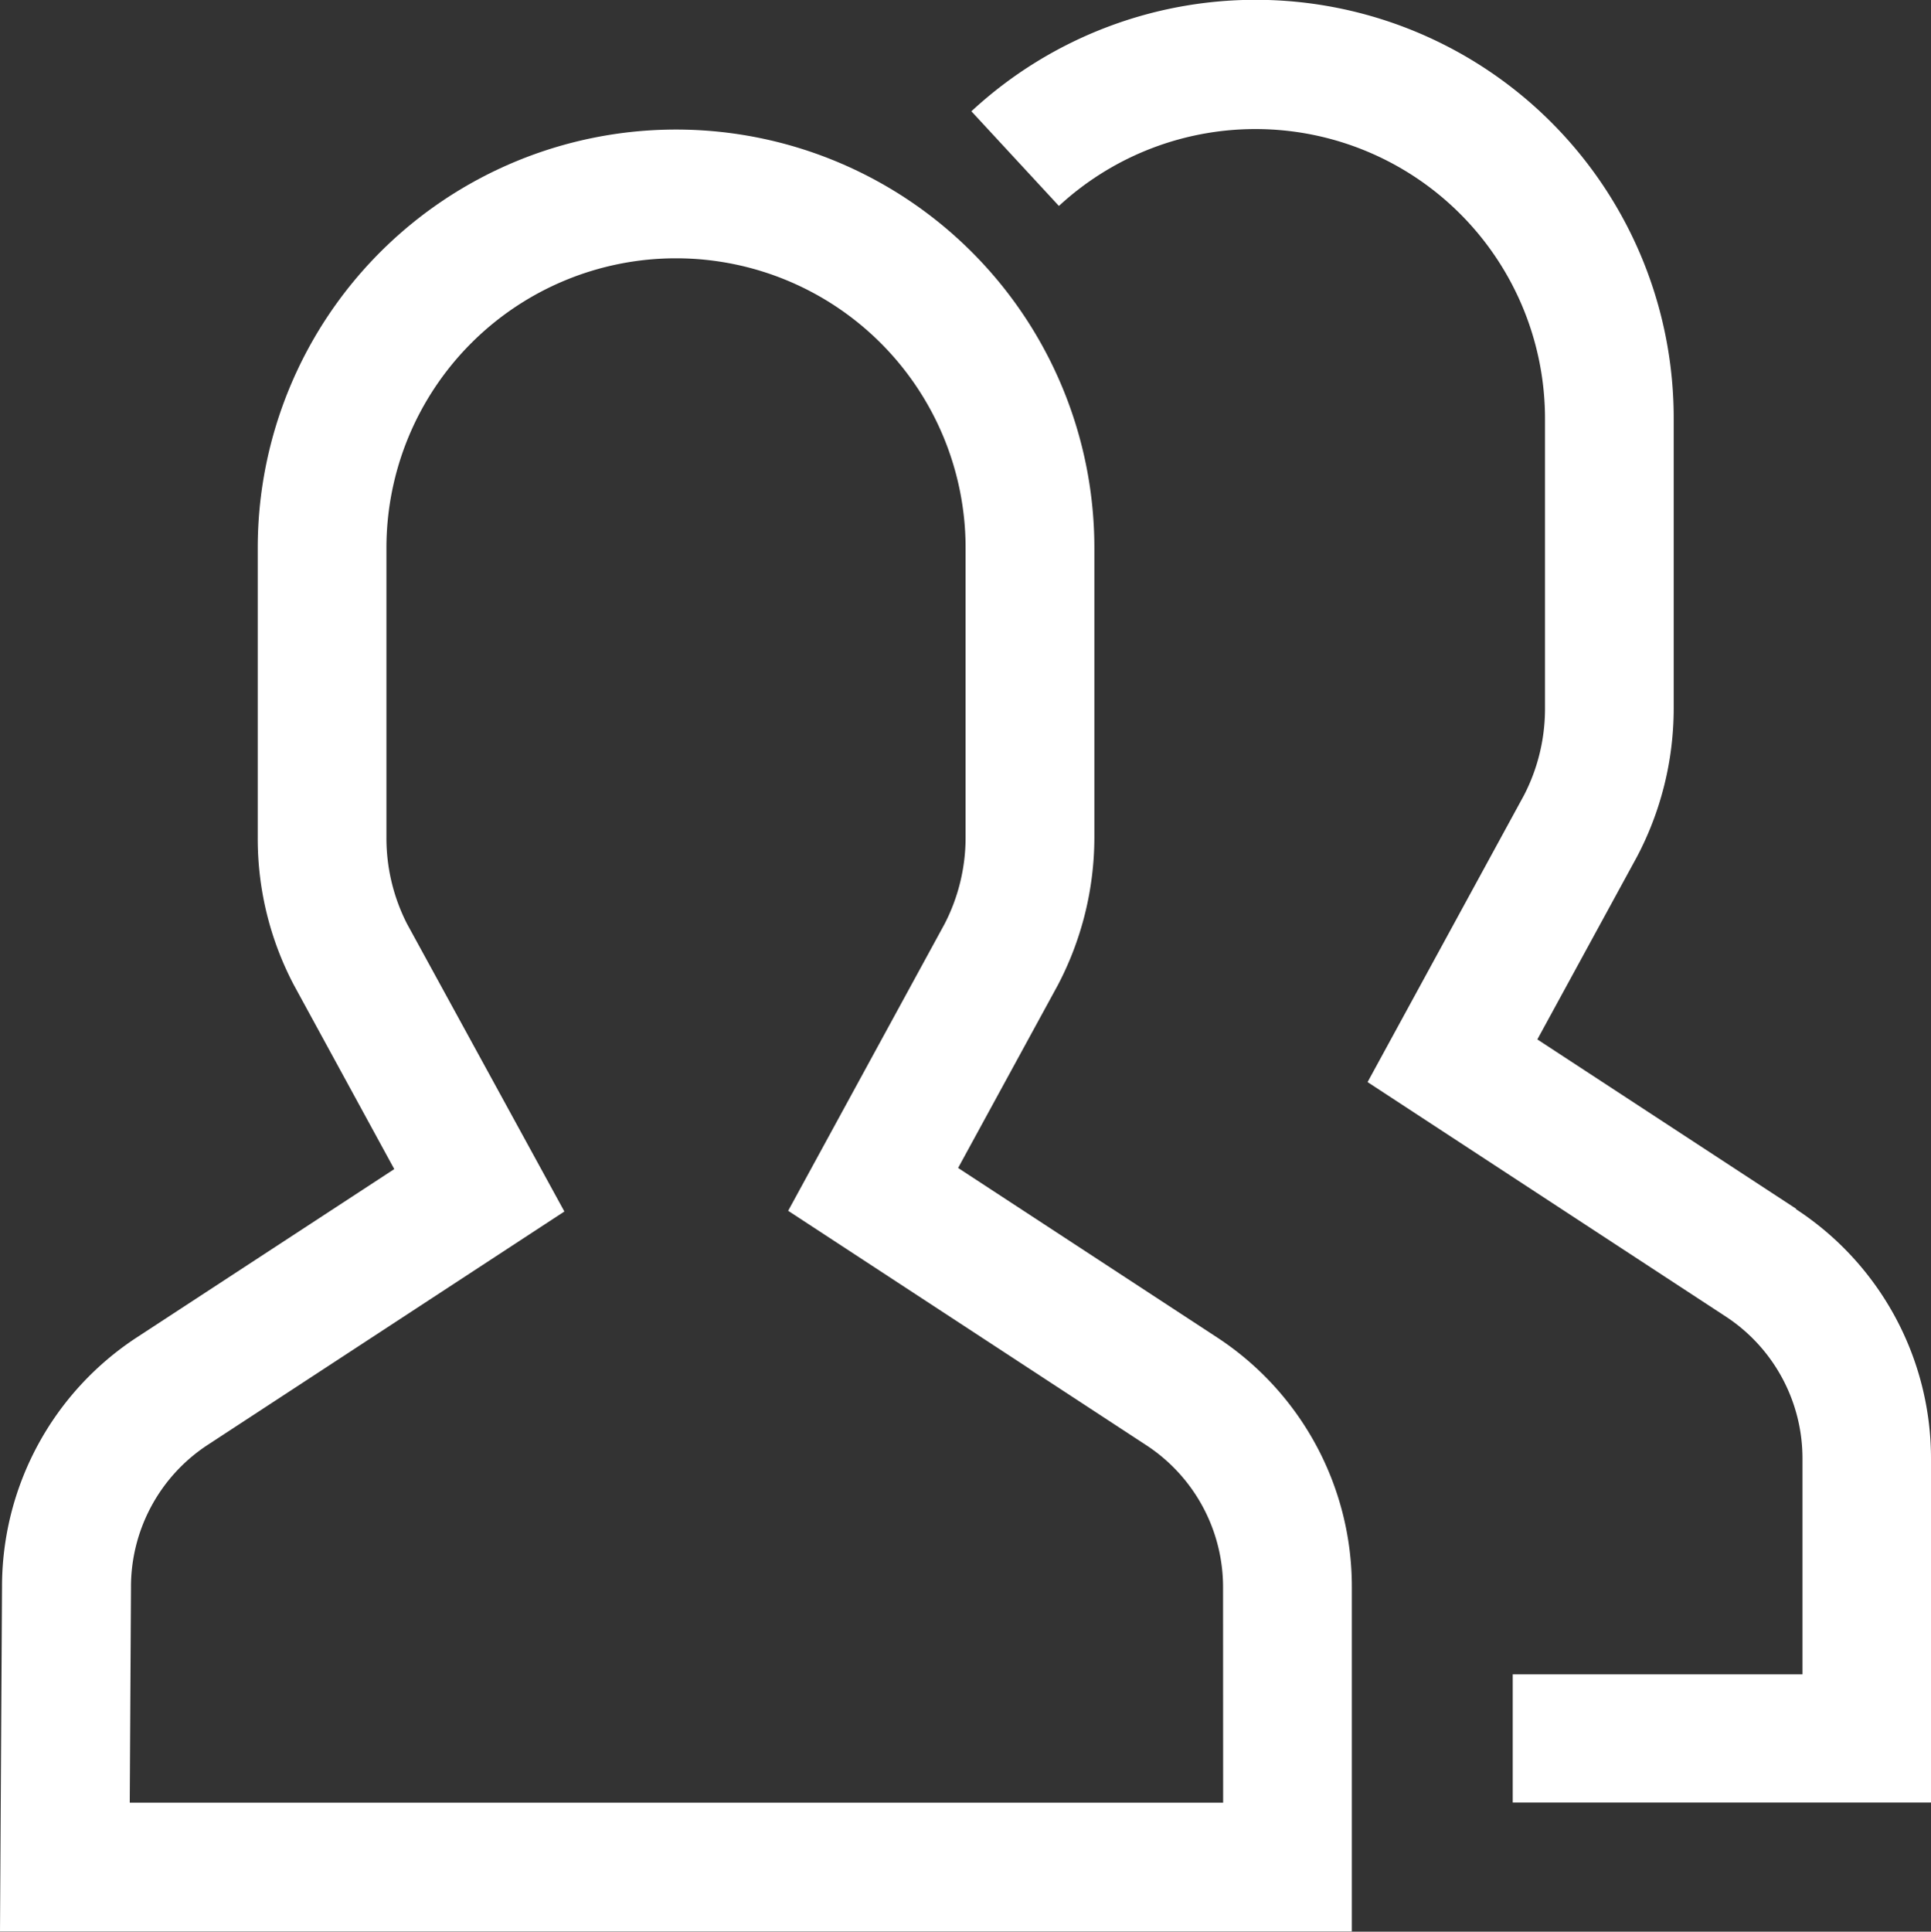
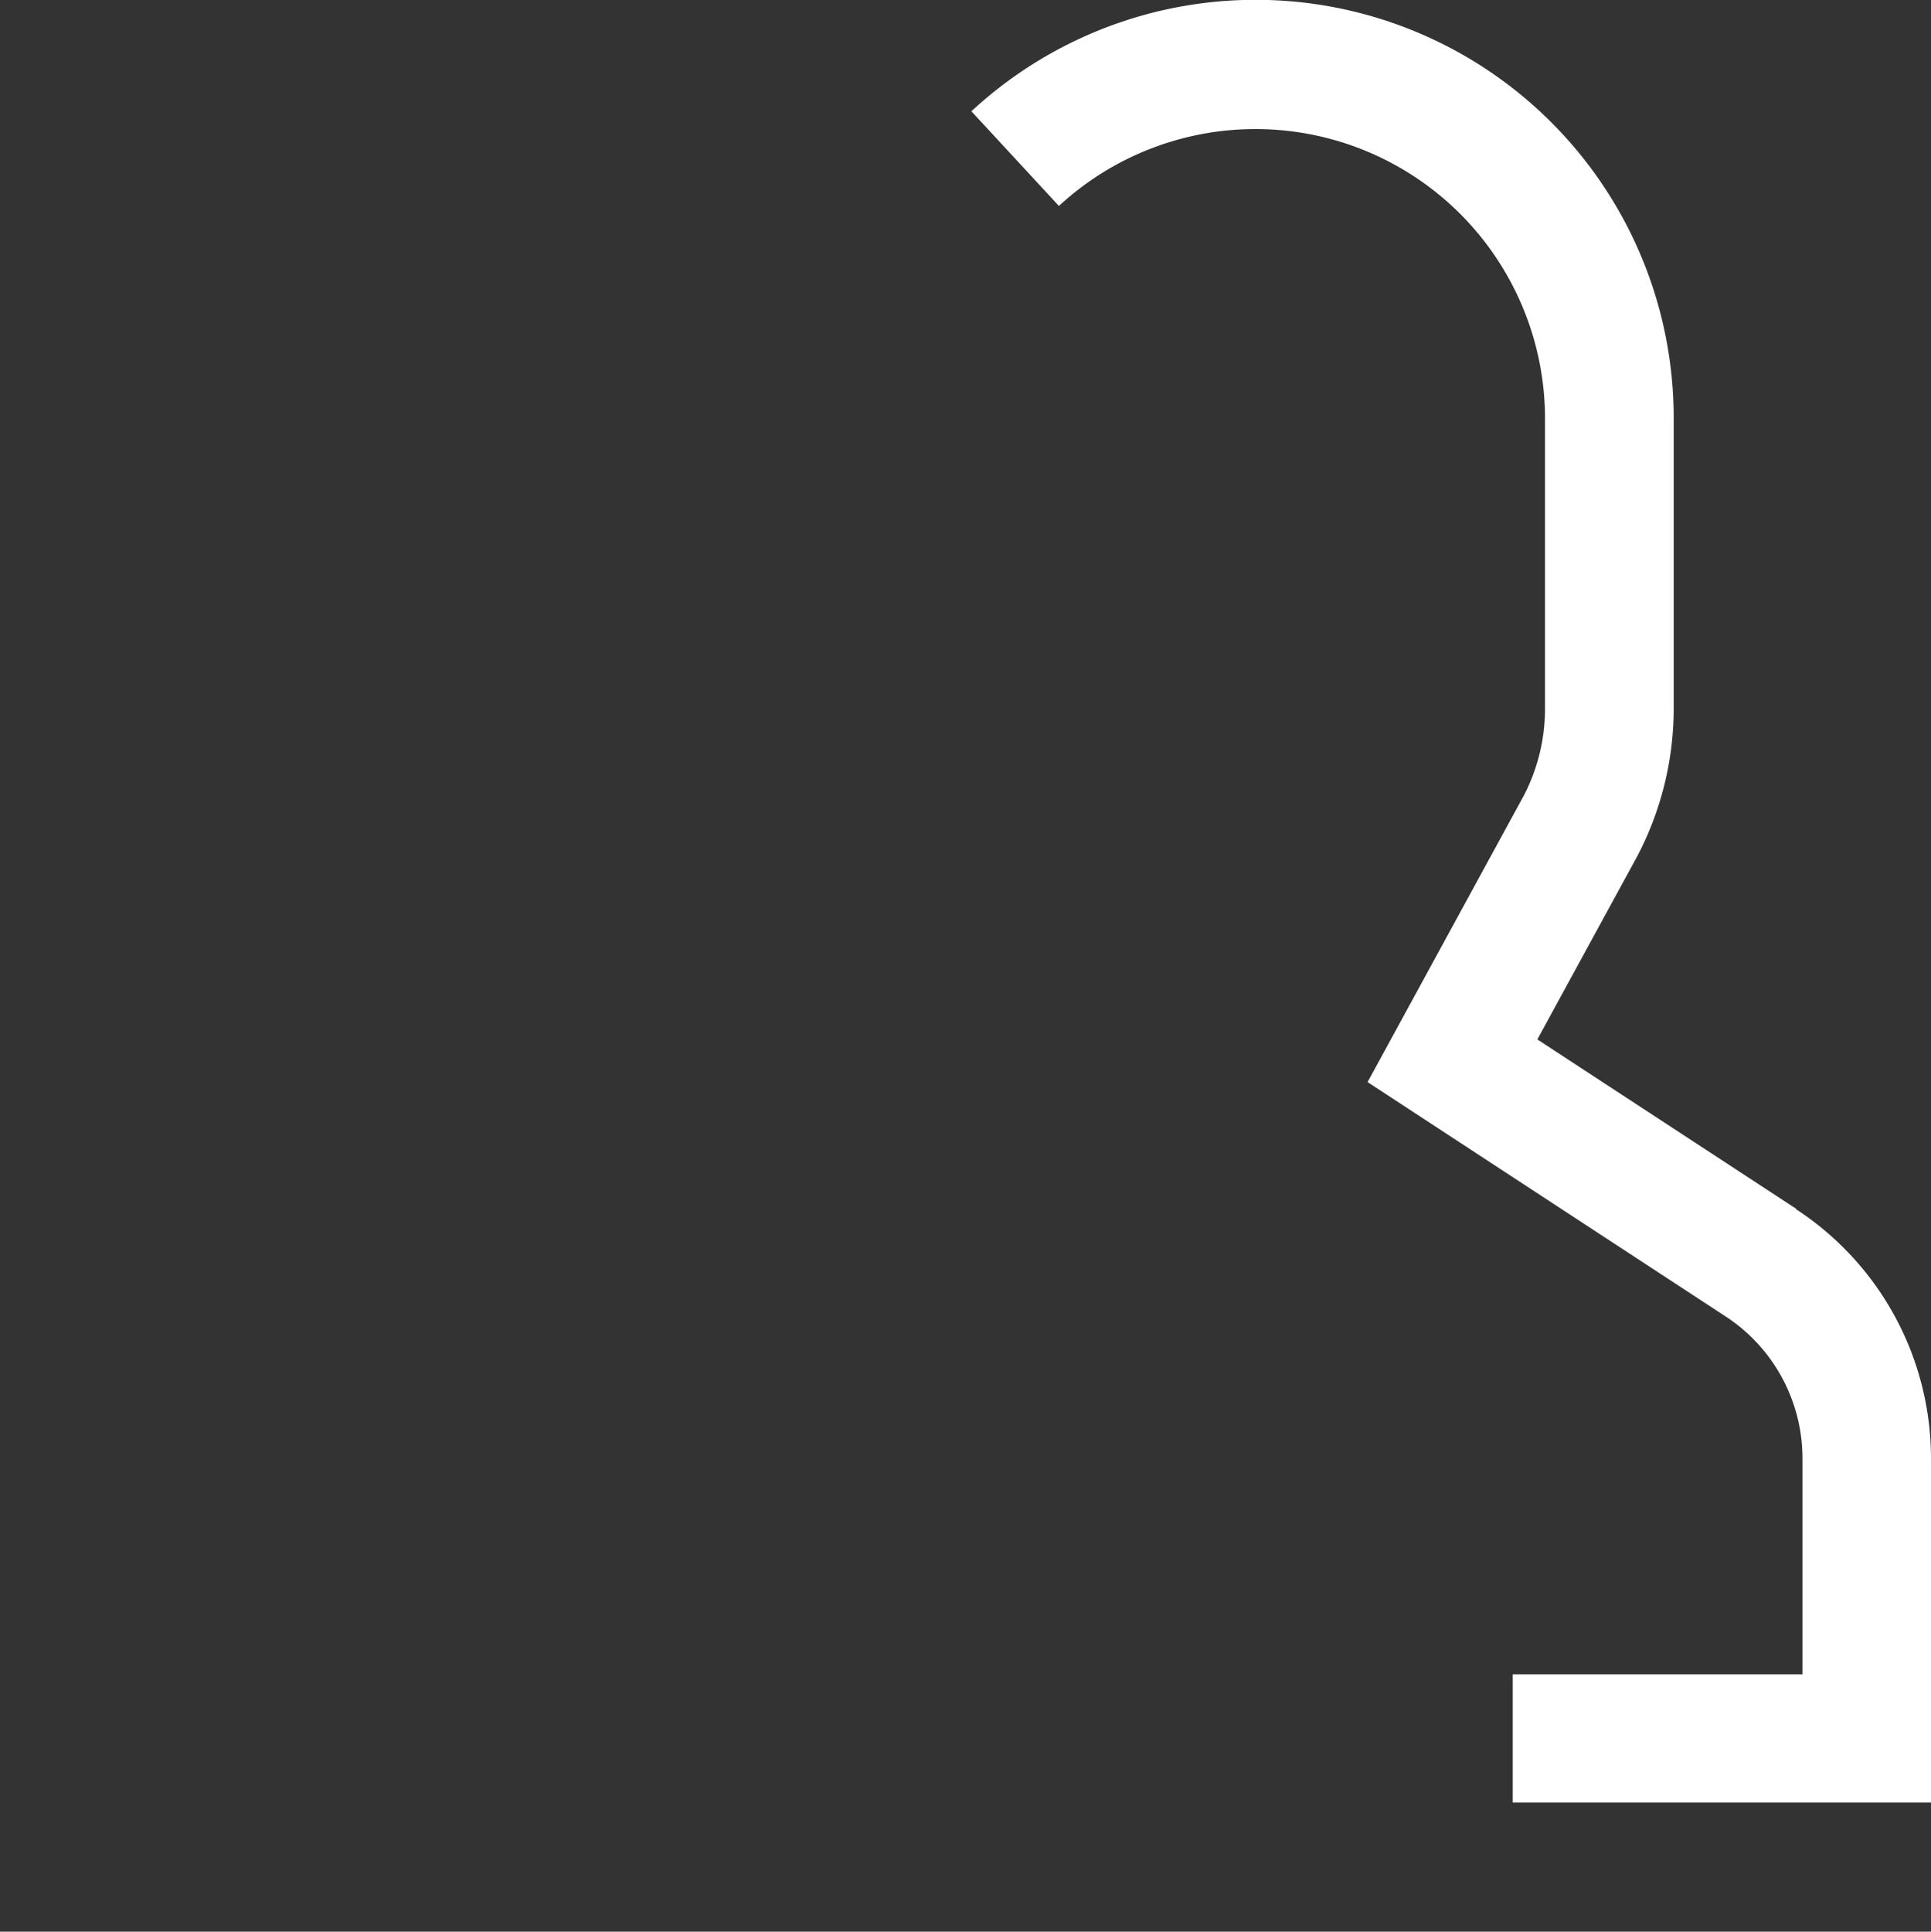
<svg xmlns="http://www.w3.org/2000/svg" width="21.952" height="21.957" viewBox="0 0 21.952 21.957">
  <rect x="0" y="0" width="21.952" height="21.957" fill="#333333" stroke="none" />
  <g id="Icon_core-people" data-name="Icon core-people" transform="translate(0)">
    <path id="Path_182" data-name="Path 182" d="M27.481,14.851l-2.942-1.925,1.133-2.077a3.618,3.618,0,0,0,.417-1.682V5.876a4.753,4.753,0,0,0-7.984-3.5L19.1,3.452a3.292,3.292,0,0,1,5.526,2.423V9.168a2.14,2.14,0,0,1-.238.981l-1.779,3.262,4.072,2.665a1.928,1.928,0,0,1,.872,1.62v2.447H24.259V21.6h4.755V17.7a3.386,3.386,0,0,0-1.534-2.844Z" transform="translate(-7.062 -1.111)" fill="#fff" />
-     <path id="Path_183" data-name="Path 183" d="M14.959,17.1l-2.942-1.925L13.149,13.1a3.618,3.618,0,0,0,.417-1.682V8.127a4.755,4.755,0,1,0-9.511,0v3.292A3.567,3.567,0,0,0,4.468,13.1l1.139,2.088L2.682,17.1a3.385,3.385,0,0,0-1.534,2.84l-.023,3.914H16.493v-3.91A3.386,3.386,0,0,0,14.959,17.1Zm.071,5.29H2.6l.014-2.447a1.928,1.928,0,0,1,.872-1.62l4.055-2.653L5.752,12.4a2.142,2.142,0,0,1-.234-.981V8.127a3.292,3.292,0,1,1,6.584,0v3.292a2.14,2.14,0,0,1-.238.981l-1.779,3.262,4.072,2.665a1.928,1.928,0,0,1,.872,1.62Z" transform="translate(-1.125 -1.899)" fill="#fff" />
  </g>
</svg>